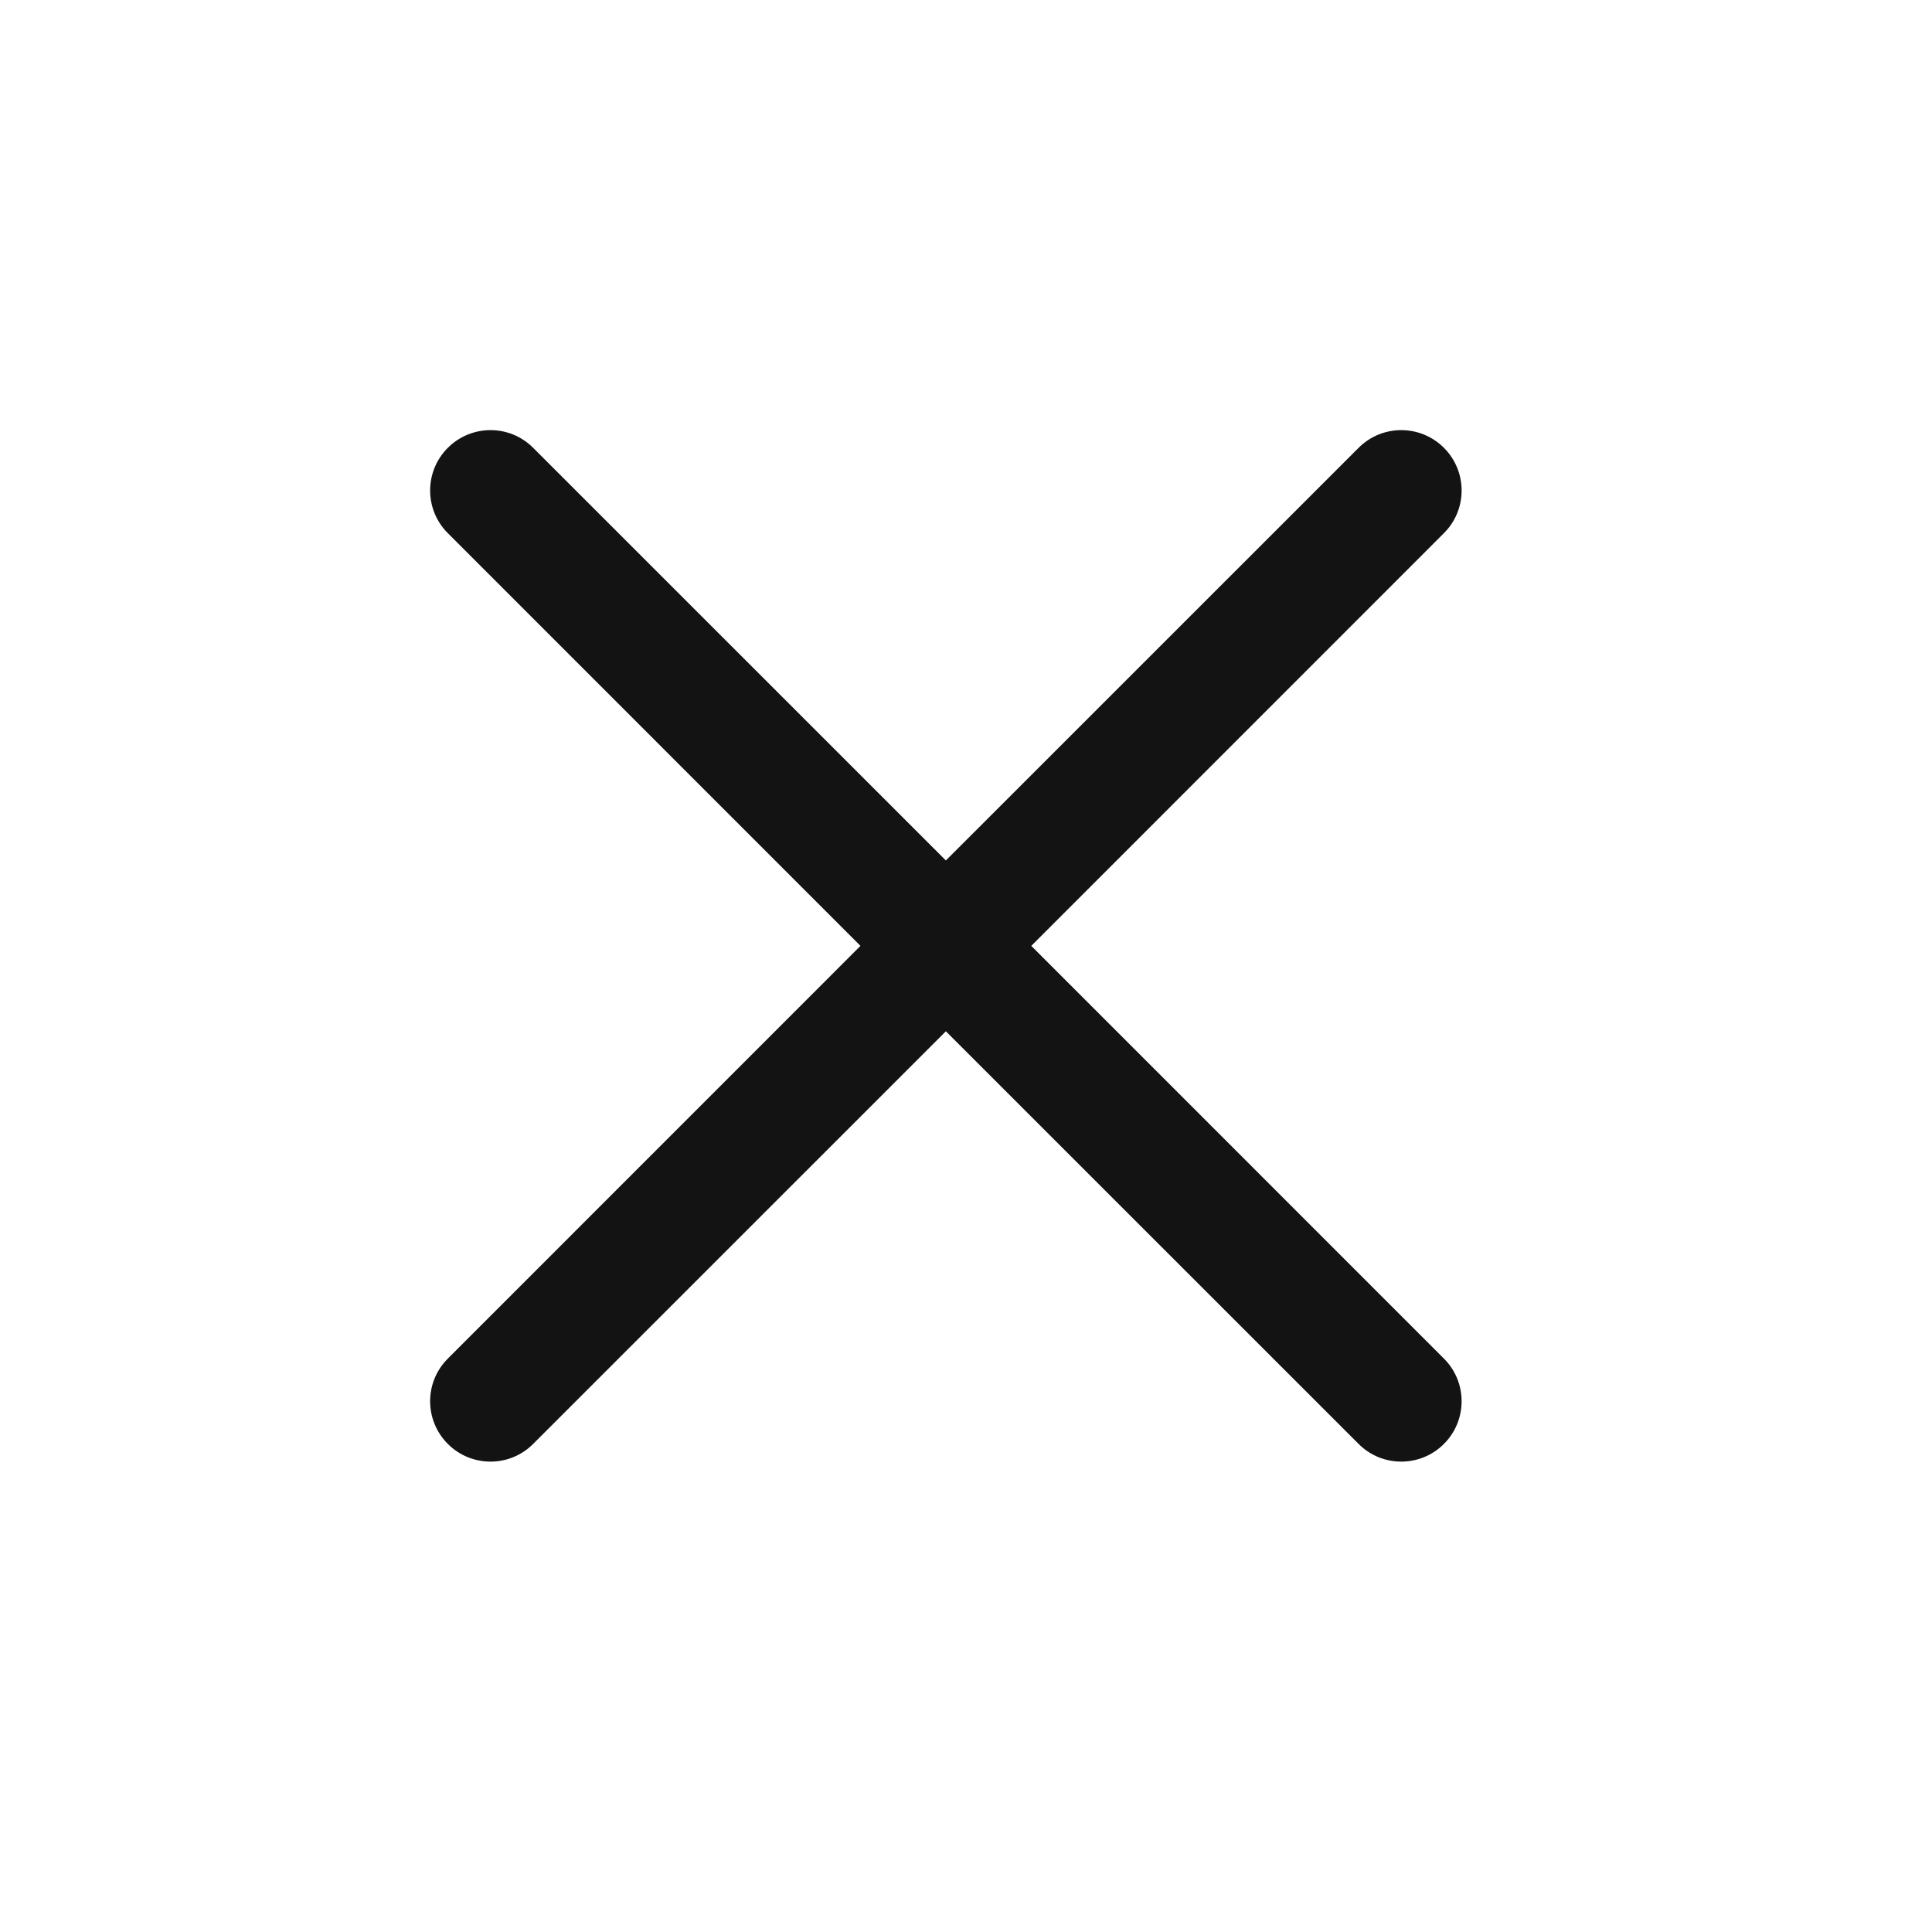
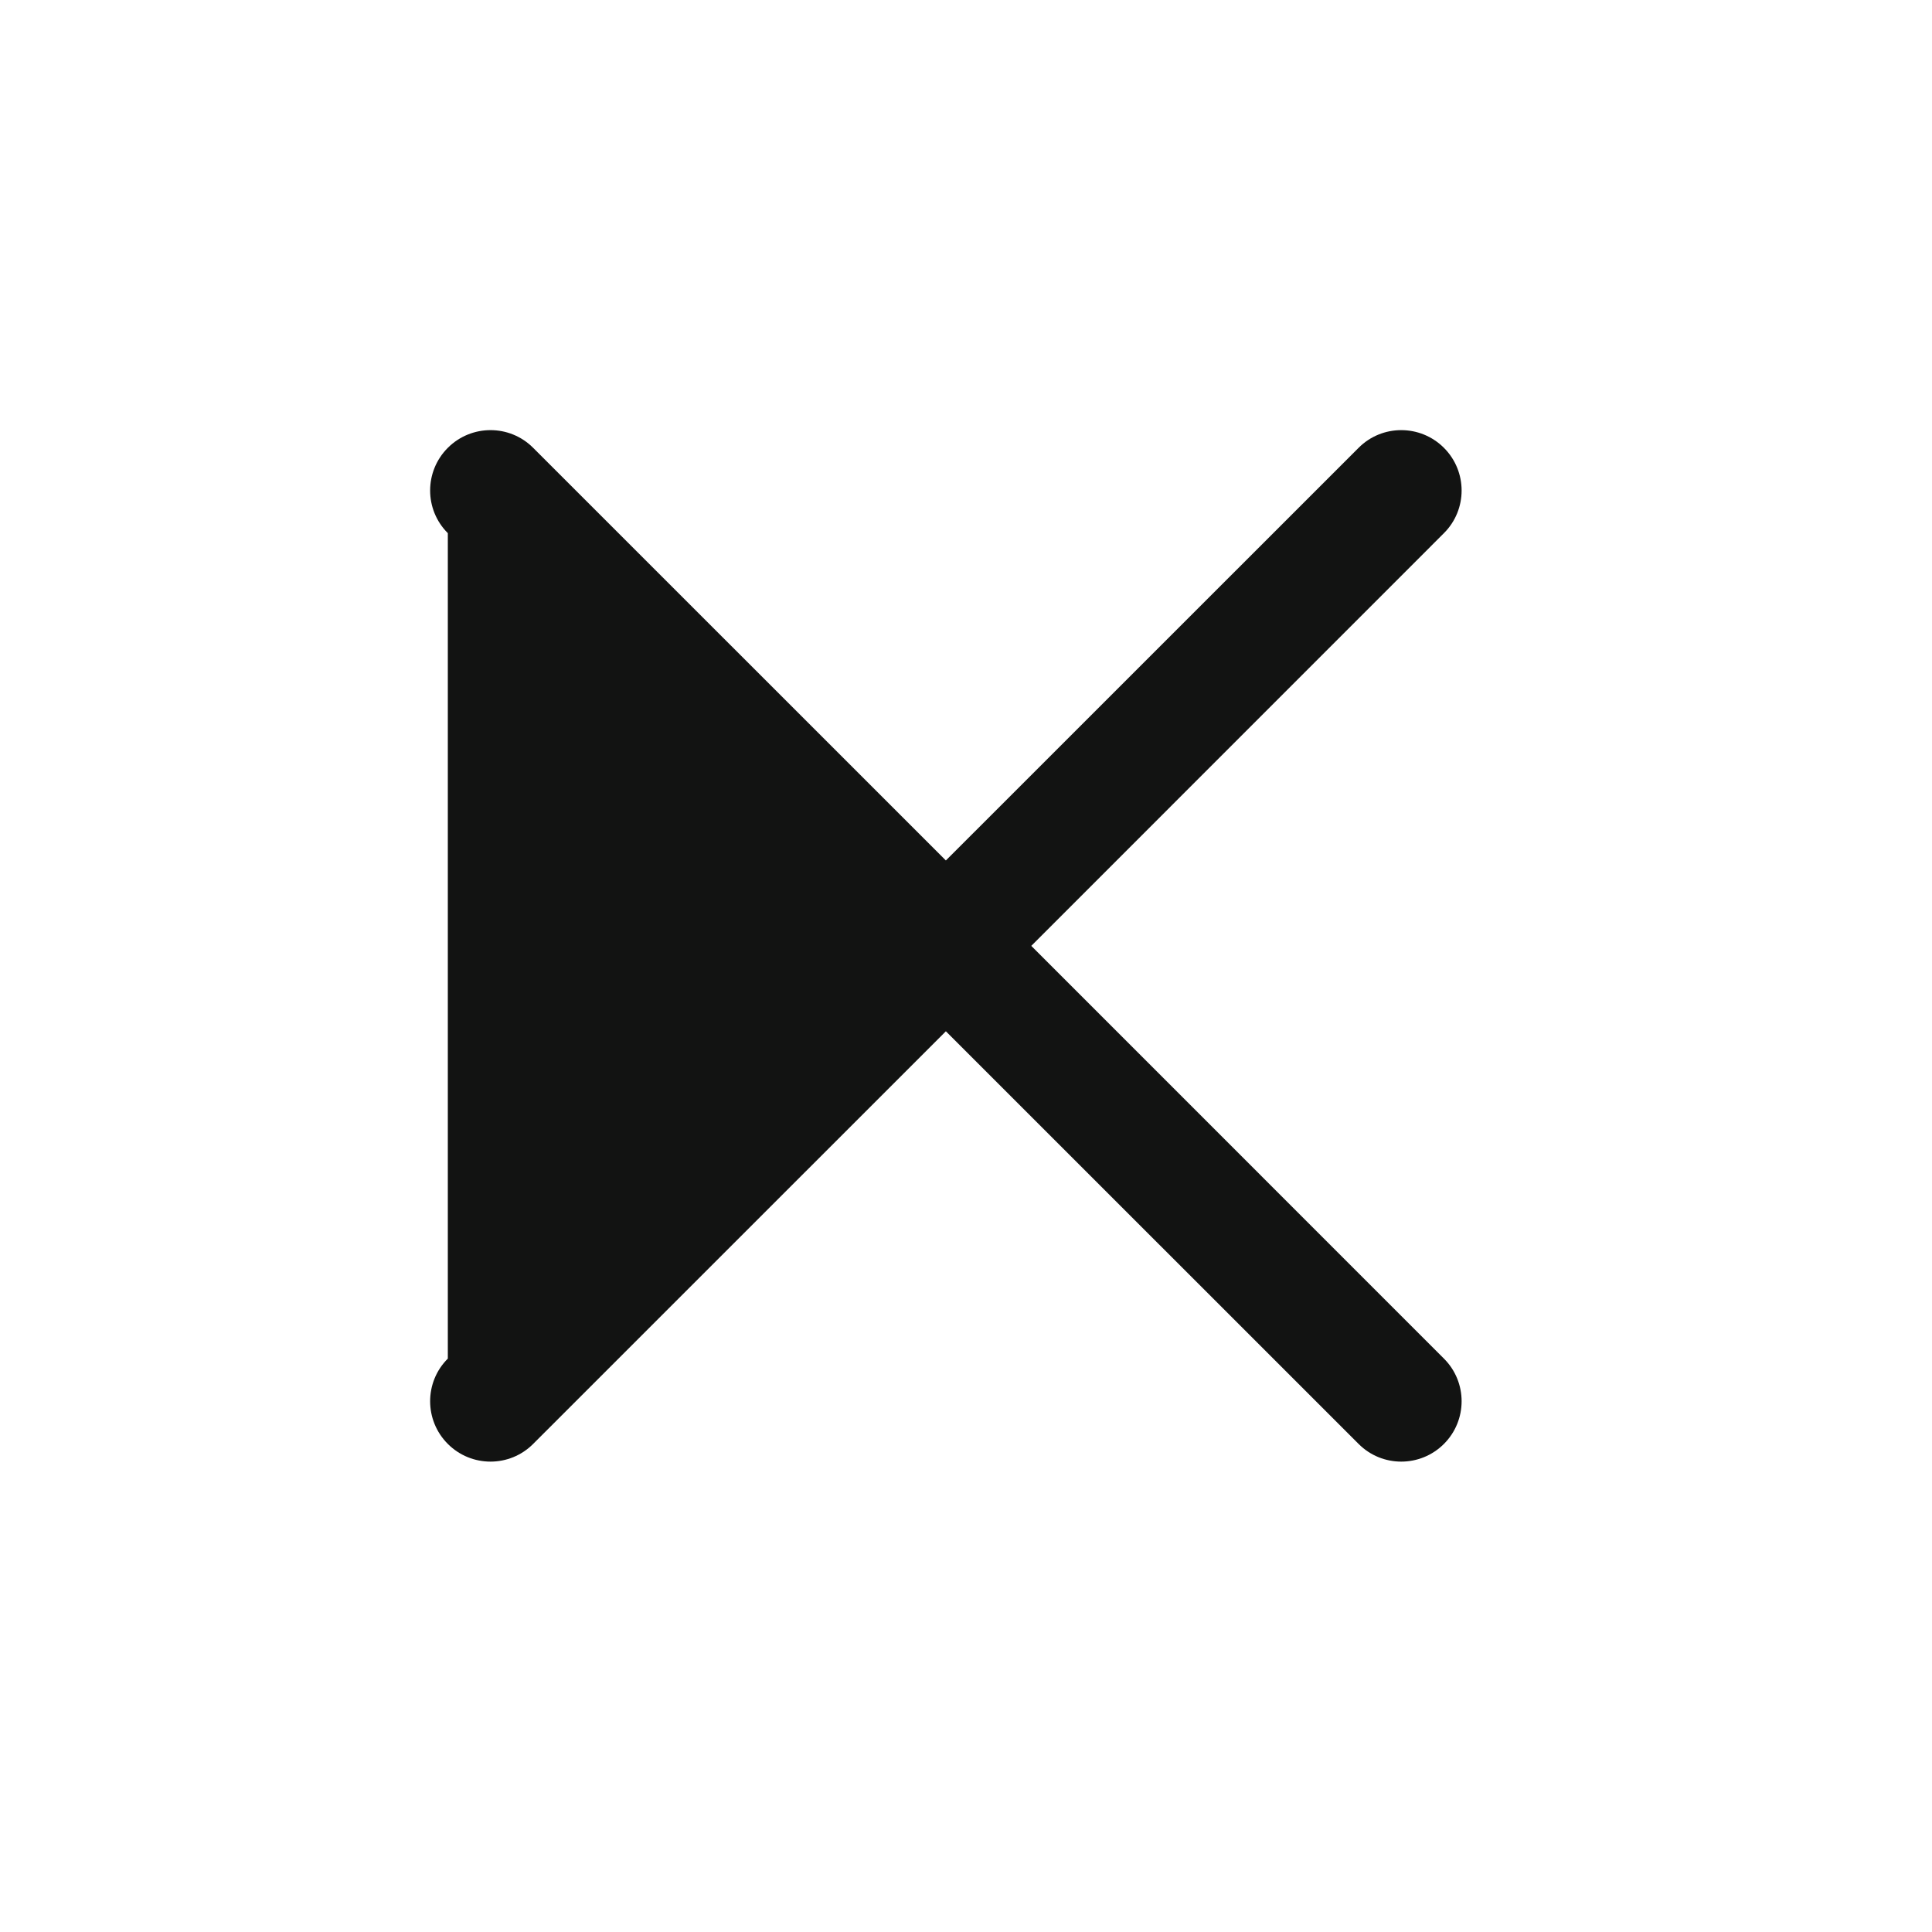
<svg xmlns="http://www.w3.org/2000/svg" width="24" height="24" viewBox="0 0 24 24" fill="none">
-   <path d="M17.937 16.877L12.811 11.75L17.937 6.623C18.23 6.331 18.23 5.856 17.937 5.563C17.644 5.27 17.169 5.27 16.877 5.563L11.75 10.689L6.623 5.563C6.331 5.27 5.856 5.27 5.563 5.563C5.27 5.856 5.27 6.331 5.563 6.623L10.689 11.75L5.563 16.877C5.27 17.169 5.27 17.644 5.563 17.937C5.856 18.23 6.331 18.23 6.623 17.937L11.75 12.811L16.877 17.937C17.169 18.23 17.644 18.23 17.937 17.937C18.23 17.644 18.23 17.169 17.937 16.877Z" fill="#121312" />
+   <path d="M17.937 16.877L12.811 11.75L17.937 6.623C18.23 6.331 18.23 5.856 17.937 5.563C17.644 5.27 17.169 5.27 16.877 5.563L11.75 10.689L6.623 5.563C6.331 5.27 5.856 5.27 5.563 5.563C5.27 5.856 5.27 6.331 5.563 6.623L5.563 16.877C5.27 17.169 5.27 17.644 5.563 17.937C5.856 18.23 6.331 18.23 6.623 17.937L11.75 12.811L16.877 17.937C17.169 18.23 17.644 18.23 17.937 17.937C18.23 17.644 18.23 17.169 17.937 16.877Z" fill="#121312" />
</svg>